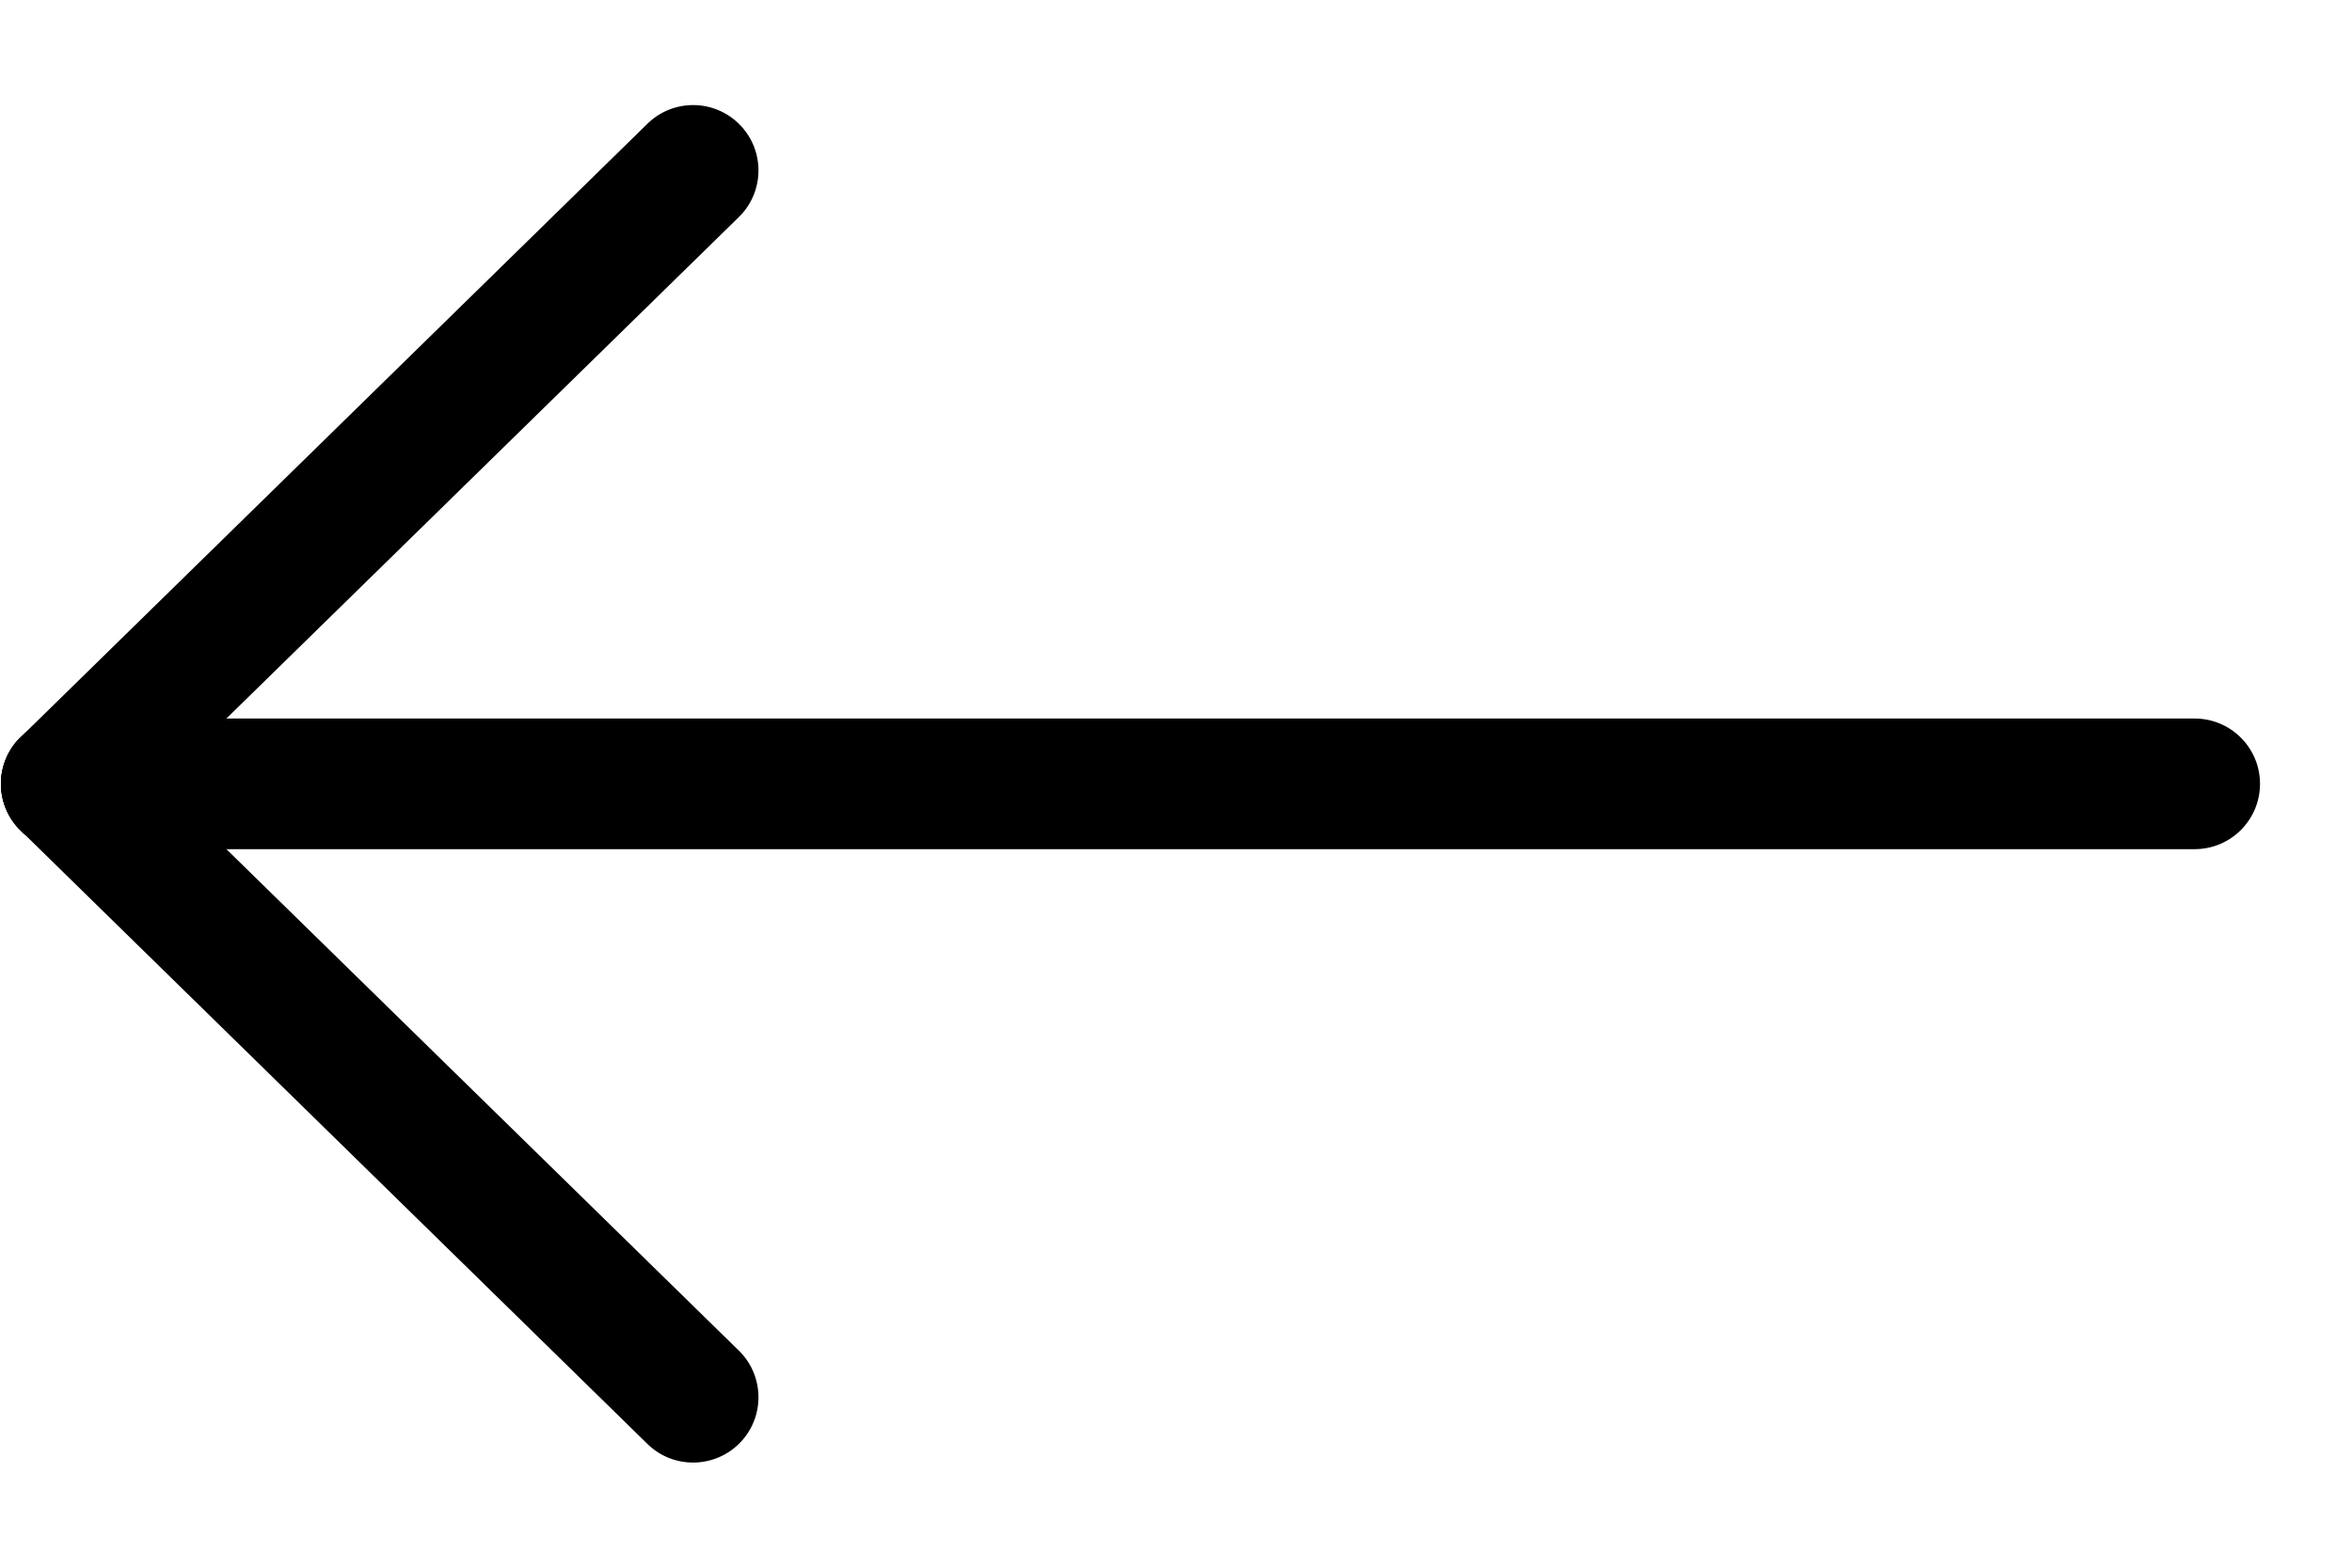
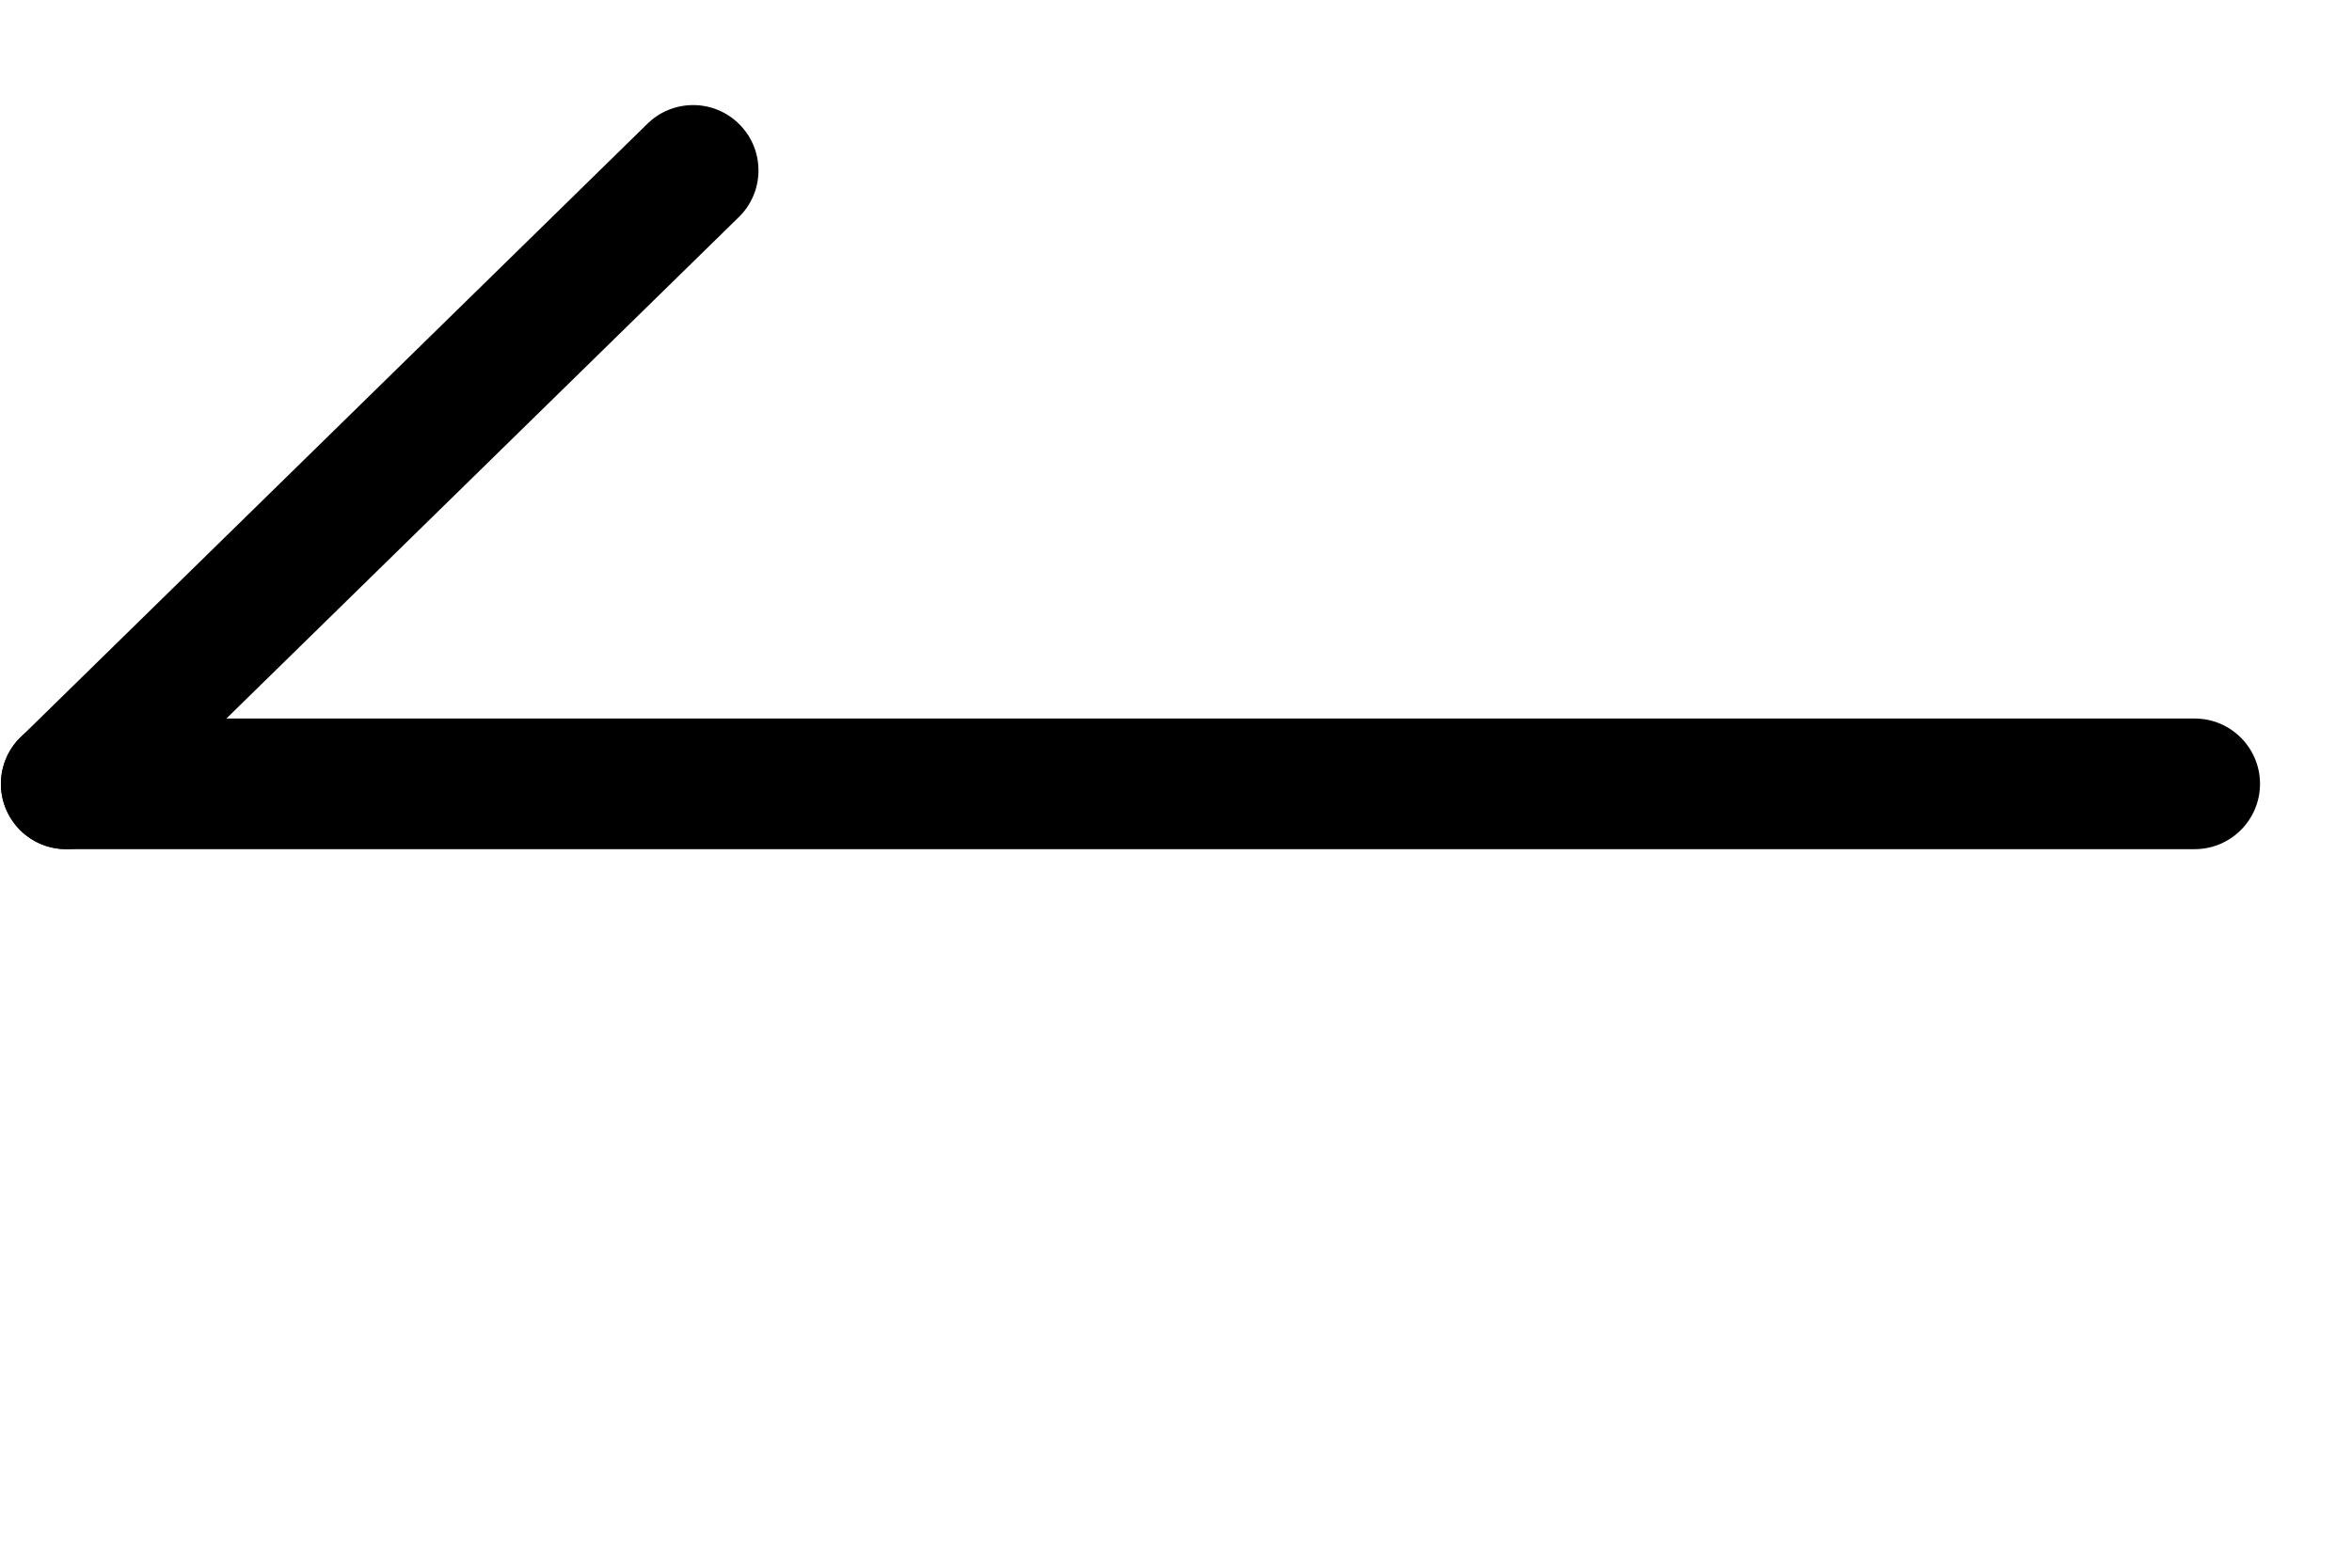
<svg xmlns="http://www.w3.org/2000/svg" width="18" height="12" viewBox="0 0 18 12" fill="none">
  <path fill-rule="evenodd" clip-rule="evenodd" d="M0.007 6C0.007 5.724 0.231 5.5 0.507 5.5L16.796 5.5C17.072 5.5 17.296 5.724 17.296 6C17.296 6.276 17.072 6.5 16.796 6.5L0.507 6.5C0.231 6.5 0.007 6.276 0.007 6Z" fill="black" />
-   <path fill-rule="evenodd" clip-rule="evenodd" d="M0.15 5.65C0.343 5.453 0.66 5.449 0.857 5.643L5.654 10.338C5.852 10.531 5.855 10.848 5.662 11.045C5.469 11.242 5.152 11.246 4.955 11.053L0.158 6.357C-0.04 6.164 -0.043 5.847 0.15 5.65Z" fill="black" />
  <path fill-rule="evenodd" clip-rule="evenodd" d="M0.15 6.35C-0.043 6.152 -0.04 5.836 0.158 5.643L4.955 0.947C5.152 0.754 5.469 0.757 5.662 0.955C5.855 1.152 5.852 1.469 5.654 1.662L0.857 6.357C0.66 6.55 0.343 6.547 0.15 6.35Z" fill="black" />
</svg>